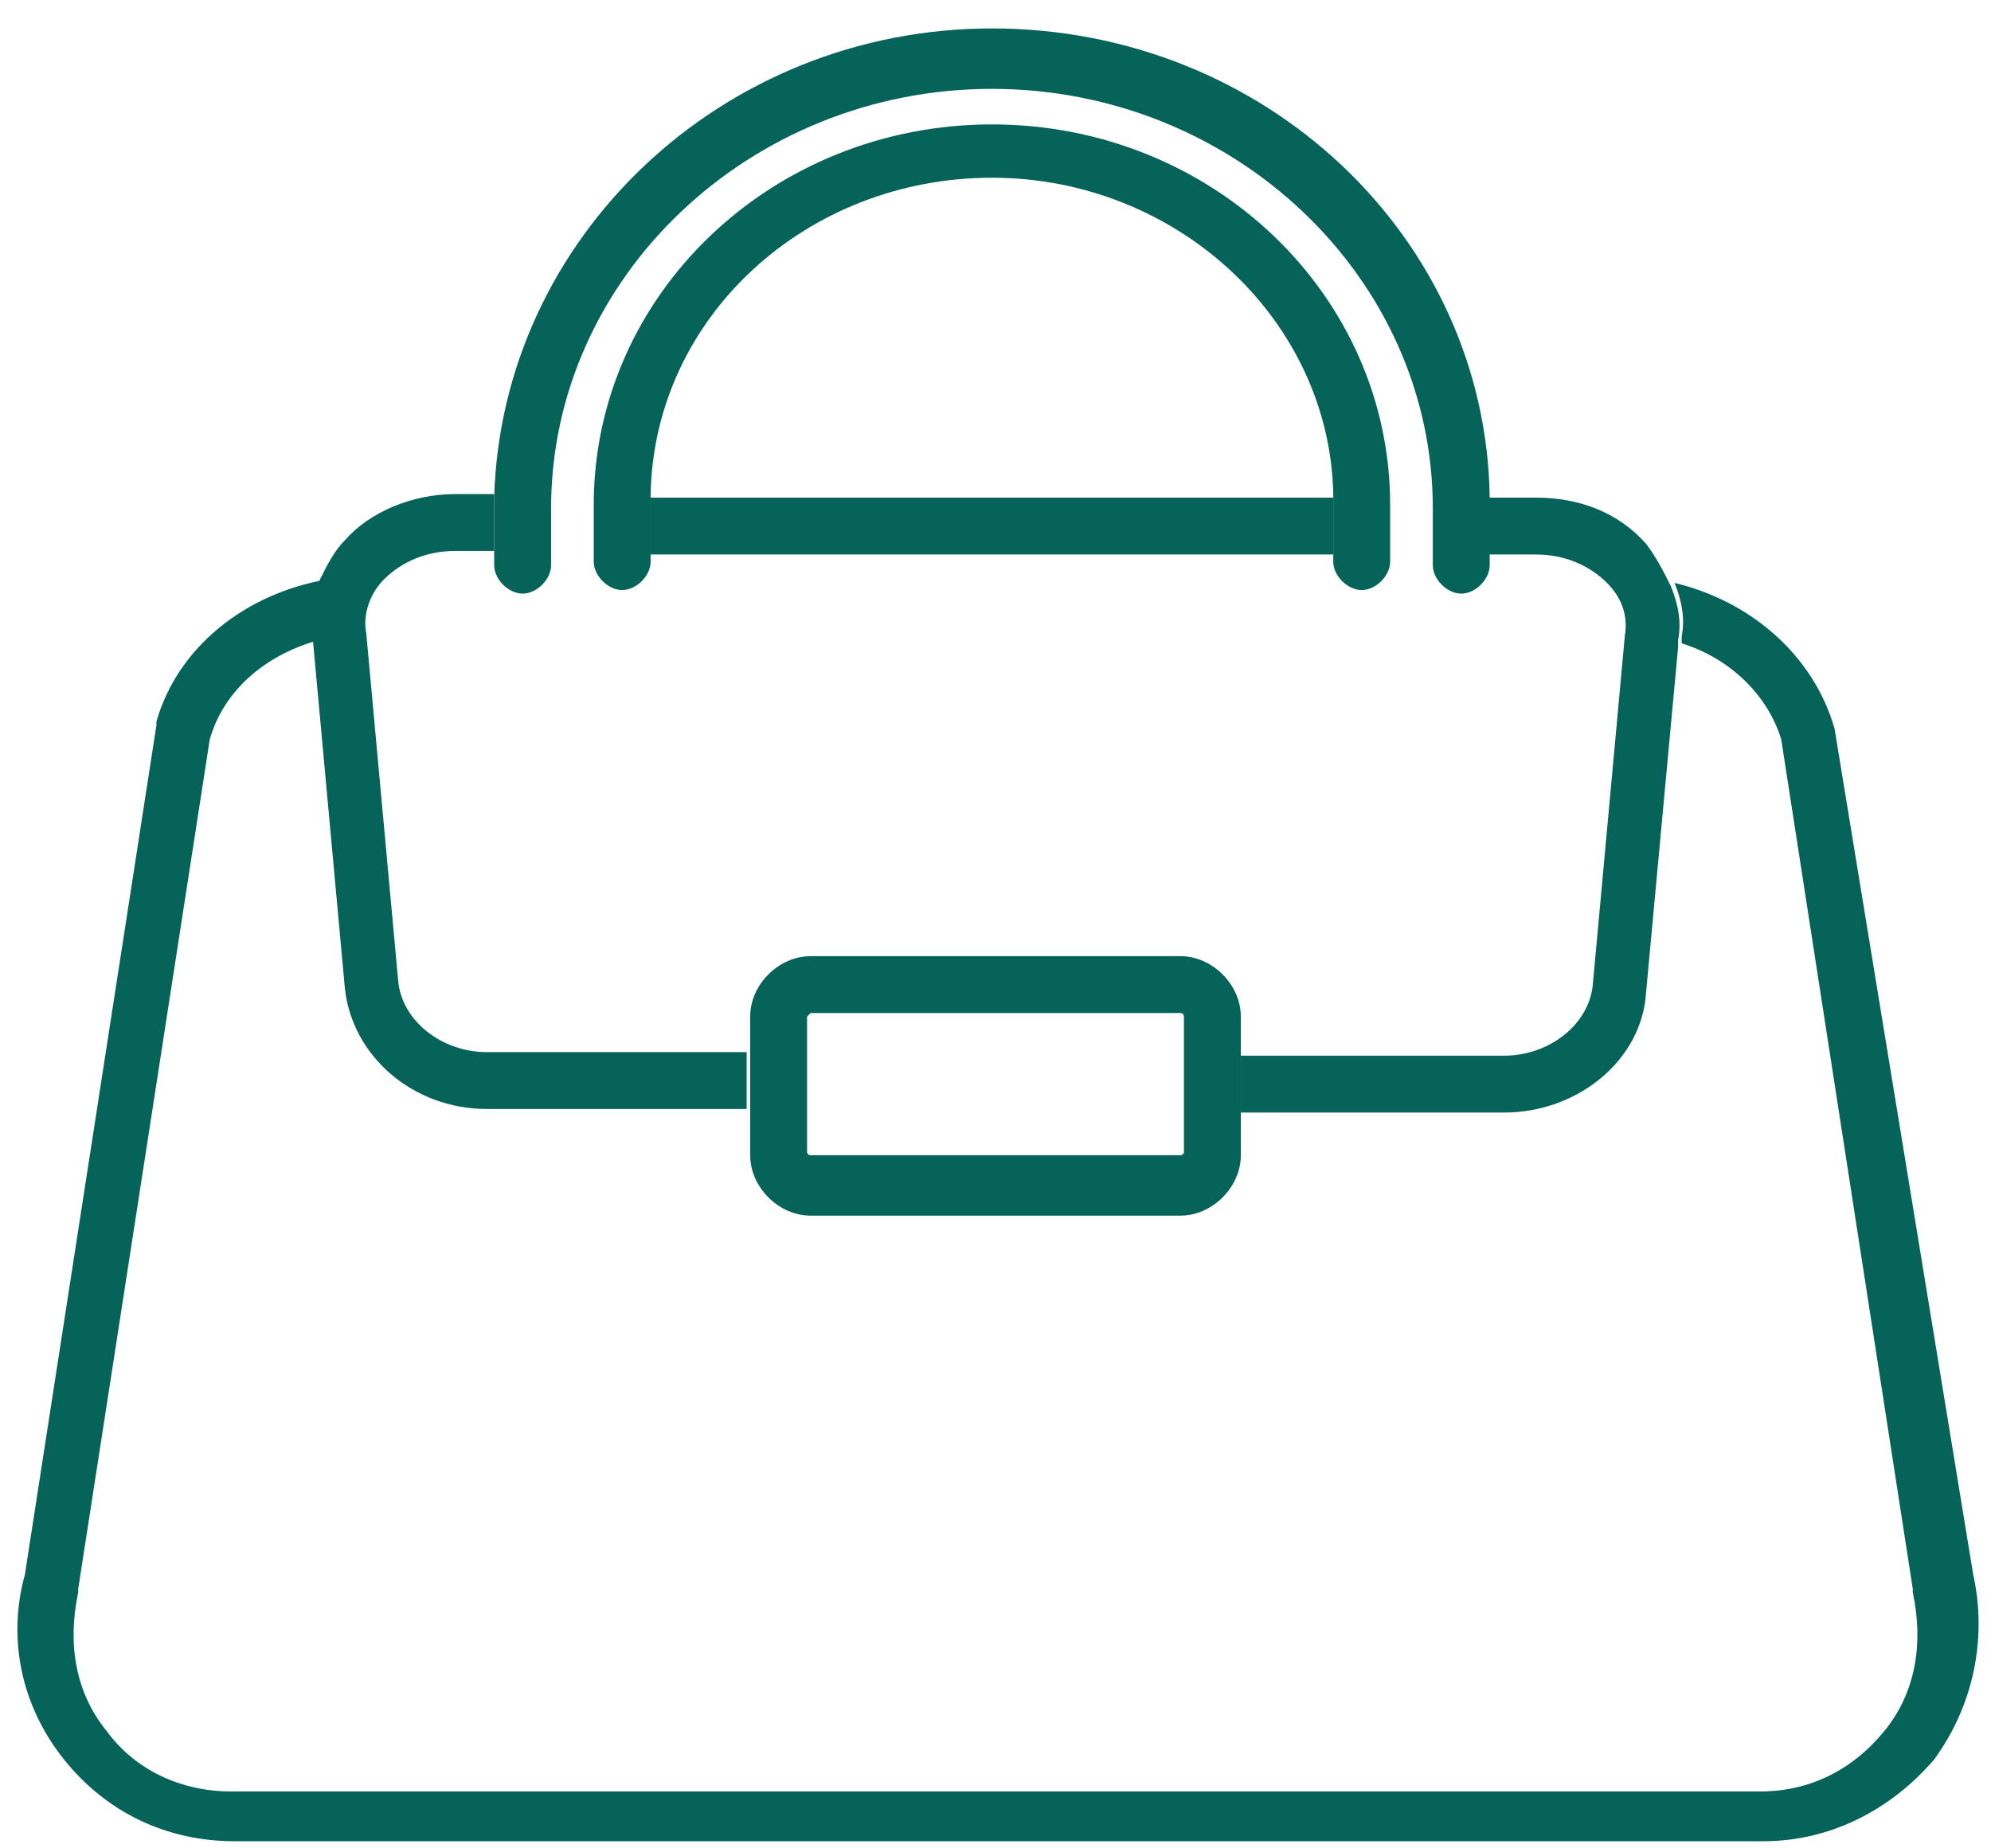
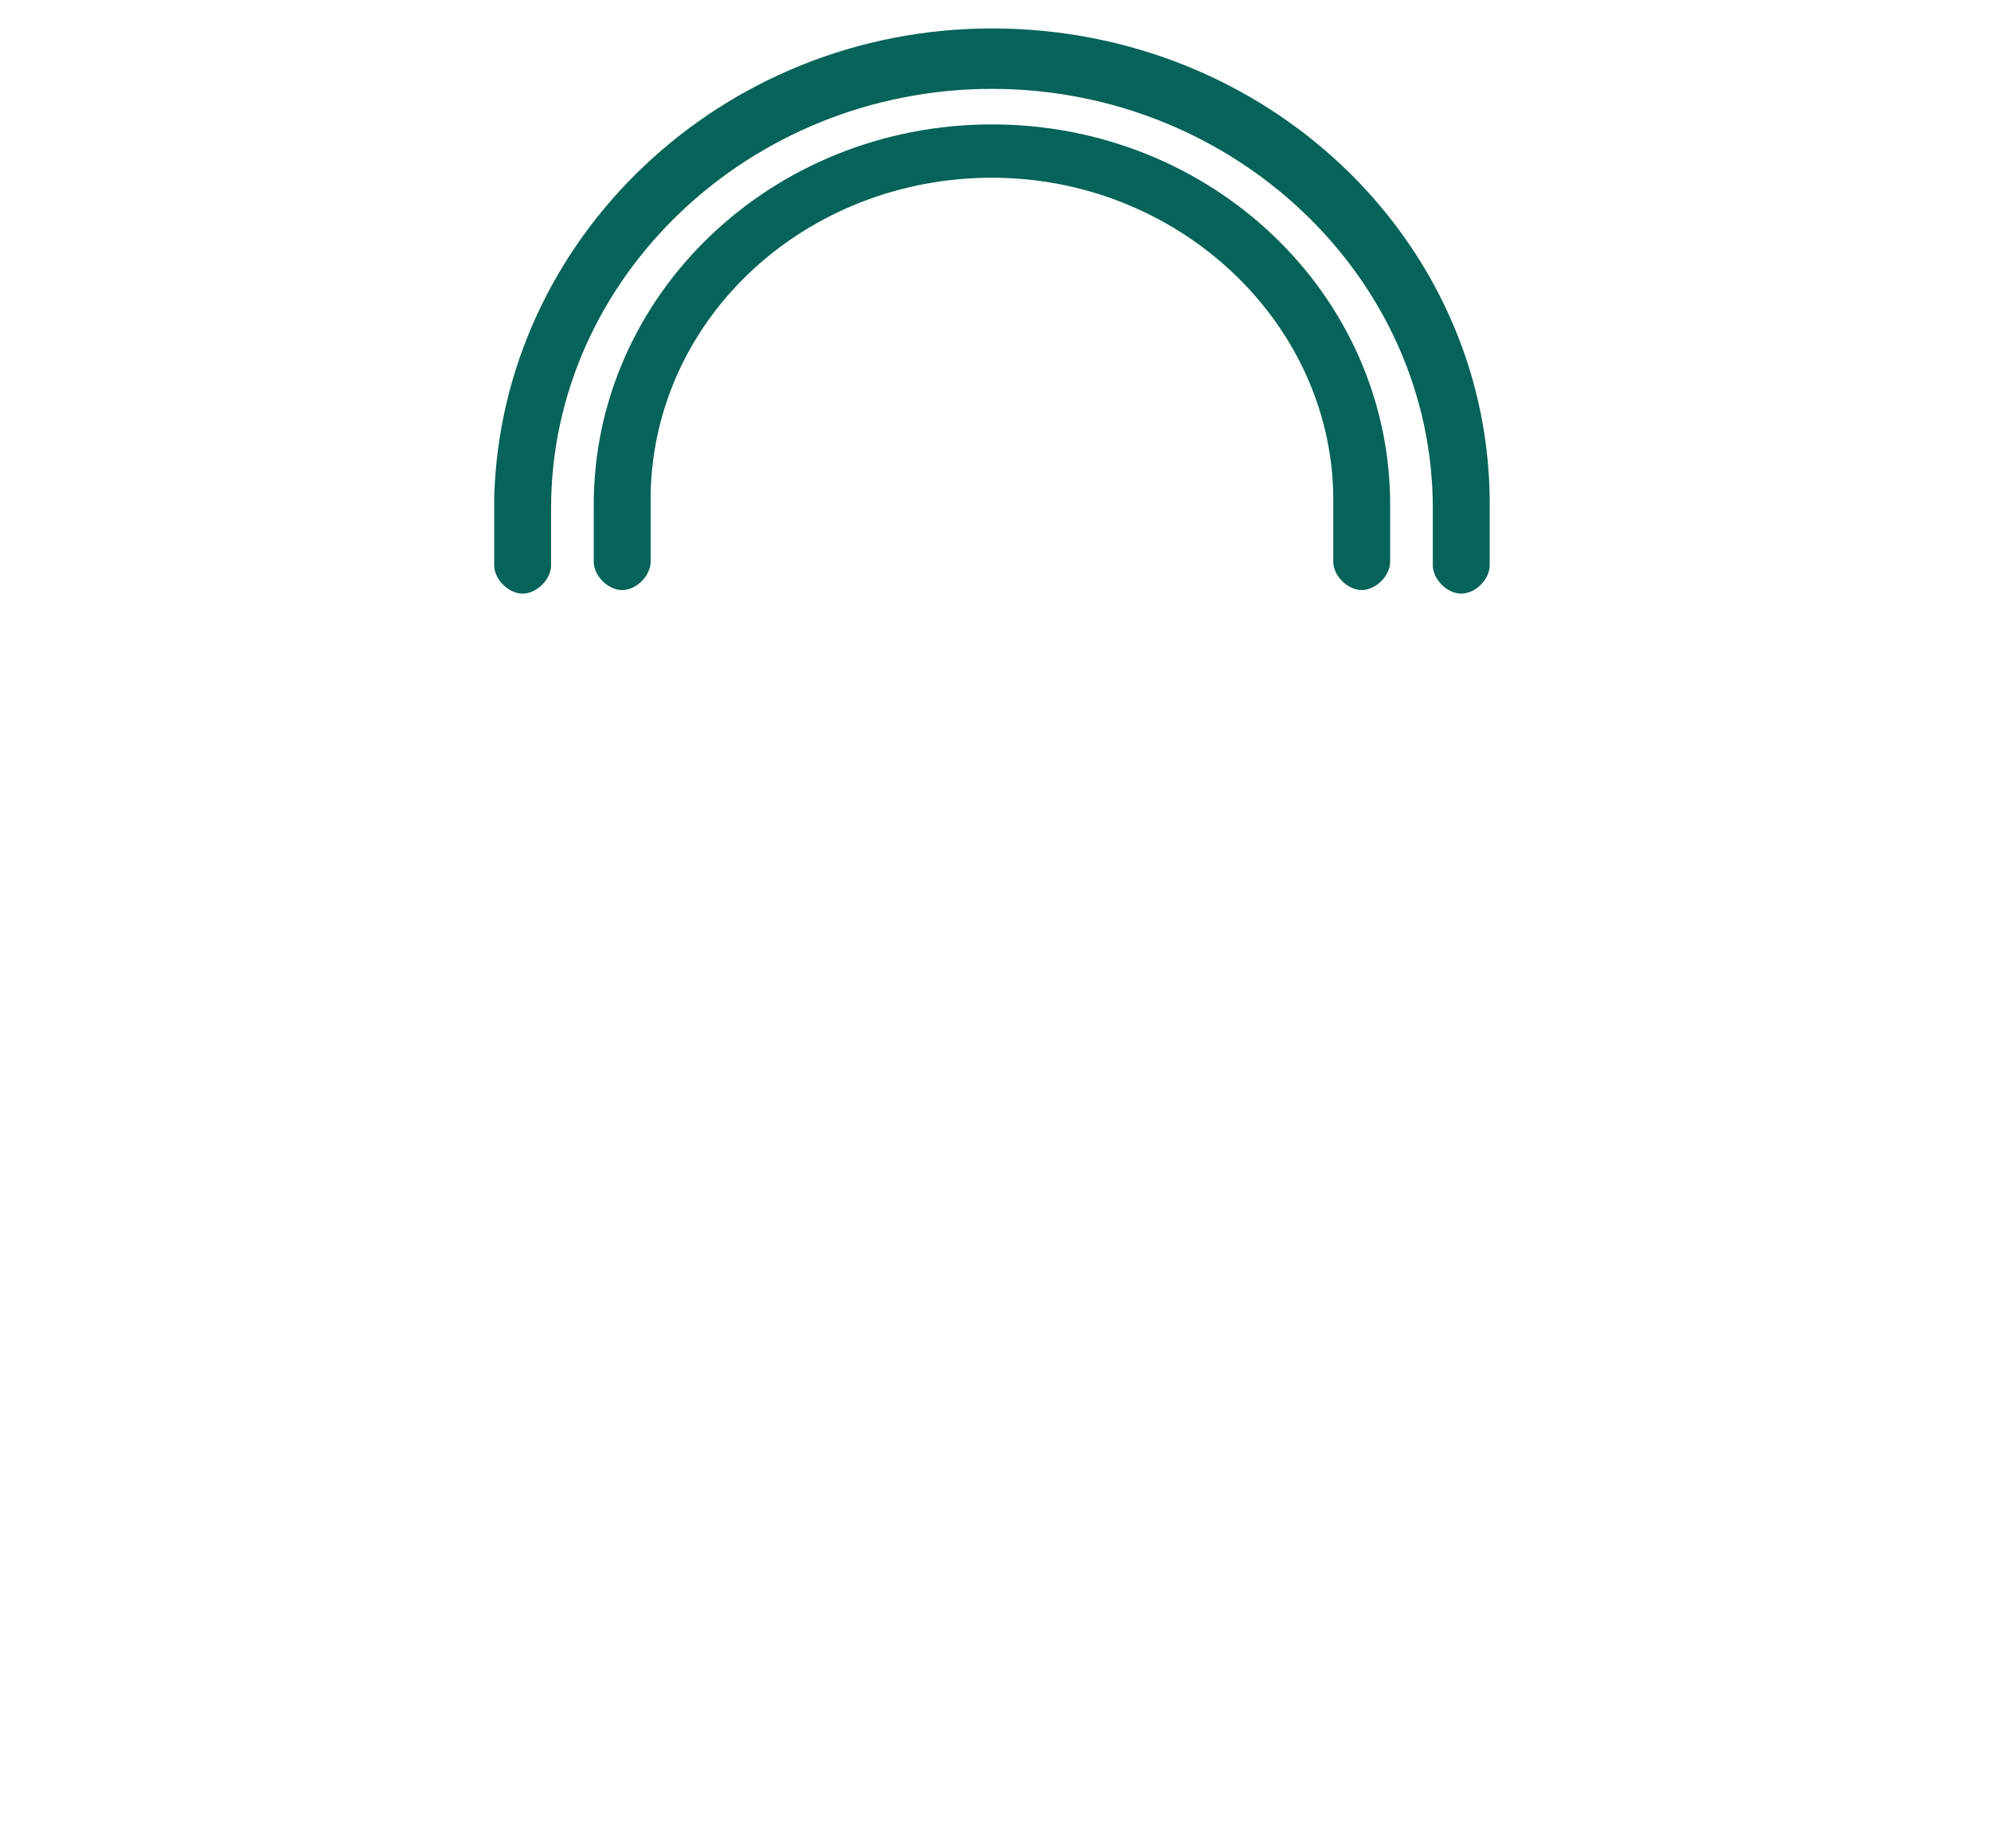
<svg xmlns="http://www.w3.org/2000/svg" width="56" height="52" viewBox="0 0 56 52" fill="none">
-   <path d="M51.6 20.5C51 18.4 49.2 16.9 47.1 16.4C47.3 16.9 47.4 17.4 47.3 17.9V18.1C48.6 18.5 49.7 19.5 50.1 20.8L53.8 44.7V44.8C54.1 46.2 53.9 47.6 53 48.7C52.1 49.8 50.9 50.4 49.5 50.4H6.5C5.1 50.4 3.8 49.8 3 48.7C2.1 47.6 1.9 46.2 2.2 44.8V44.7L5.9 20.8C6.3 19.4 7.5 18.4 9 18V17.9C8.9 17.4 9 16.8 9.2 16.3C6.9 16.7 5 18.2 4.4 20.3V20.4L0.7 44.3C0.2 46.1 0.6 48 1.8 49.5C3 51 4.7 51.8 6.6 51.8H49.6C51.5 51.8 53.2 50.9 54.4 49.5C55.5 48 55.9 46.1 55.5 44.3L51.6 20.5Z" fill="#056359" />
-   <path d="M41.8 15.6H43.2C44 15.6 44.7 15.9 45.2 16.4C45.6 16.8 45.8 17.3 45.7 17.9L44.8 27.7C44.7 28.8 43.6 29.7 42.3 29.7H34.9V31.3H42.3C44.4 31.3 46.2 29.8 46.3 27.9L47.2 18.2V18C47.3 17.5 47.2 17 47 16.5C46.8 16.1 46.6 15.7 46.3 15.3C45.5 14.4 44.4 14 43.2 14H41.8C41.8 14.1 41.8 14.1 41.8 14.2V15.6Z" fill="#056359" />
-   <path d="M8.8 18L9.7 27.8C9.9 29.7 11.6 31.2 13.7 31.2H21V29.6H13.7C12.4 29.6 11.3 28.7 11.2 27.6L10.3 17.8C10.2 17.3 10.4 16.7 10.8 16.3C11.3 15.8 12 15.5 12.8 15.5H13.9V14.1C13.9 14 13.9 14 13.9 13.9H12.8C11.6 13.9 10.4 14.4 9.7 15.2C9.4 15.5 9.2 15.9 9 16.3C8.8 16.9 8.8 17.4 8.8 18Z" fill="#056359" />
-   <path d="M37.5 14.2C37.5 14.1 37.5 14.1 37.5 14H18.3C18.3 14.1 18.3 14.1 18.3 14.2V15.6H37.5V14.2Z" fill="#056359" />
-   <path d="M22.8 34.2H33.2C34.1 34.2 34.9 33.4 34.9 32.5V31.2V29.6V28.6C34.9 27.7 34.1 26.9 33.2 26.9H22.8C21.9 26.9 21.1 27.7 21.1 28.6V29.6V31.2V32.5C21.1 33.4 21.9 34.2 22.8 34.2ZM22.8 28.5H33.2C33.3 28.5 33.3 28.6 33.3 28.6V32.4C33.3 32.5 33.2 32.5 33.2 32.5H22.8C22.7 32.5 22.7 32.4 22.7 32.4V28.6L22.8 28.5Z" fill="#056359" />
  <path d="M13.9 15.6V15.9C13.9 16.3 14.3 16.7 14.7 16.7C15.1 16.7 15.5 16.3 15.5 15.9V14.3C15.5 7.8 21.1 2.5 27.9 2.5C34.7 2.5 40.3 7.8 40.3 14.3V15.9C40.3 16.3 40.7 16.7 41.1 16.7C41.5 16.7 41.9 16.3 41.9 15.9V15.6V14.2C41.9 14.1 41.9 14.1 41.9 14C41.8 6.7 35.6 0.8 27.9 0.8C20.3 0.8 14.1 6.7 13.9 14C13.9 14.1 13.9 14.1 13.9 14.2V15.6Z" fill="#056359" />
  <path d="M39.1 14.2C39.1 8.3 34.1 3.5 27.9 3.5C21.7 3.5 16.7 8.3 16.7 14.2V15.8C16.7 16.2 17.1 16.6 17.5 16.6C17.9 16.6 18.3 16.2 18.3 15.8V15.5V14.1C18.3 14 18.3 14 18.3 13.9C18.4 8.9 22.7 5 27.9 5C33.1 5 37.4 9 37.5 13.9C37.5 14 37.5 14 37.5 14.1V15.5V15.8C37.5 16.2 37.9 16.6 38.3 16.6C38.7 16.6 39.1 16.2 39.1 15.8V14.2Z" fill="#056359" />
</svg>